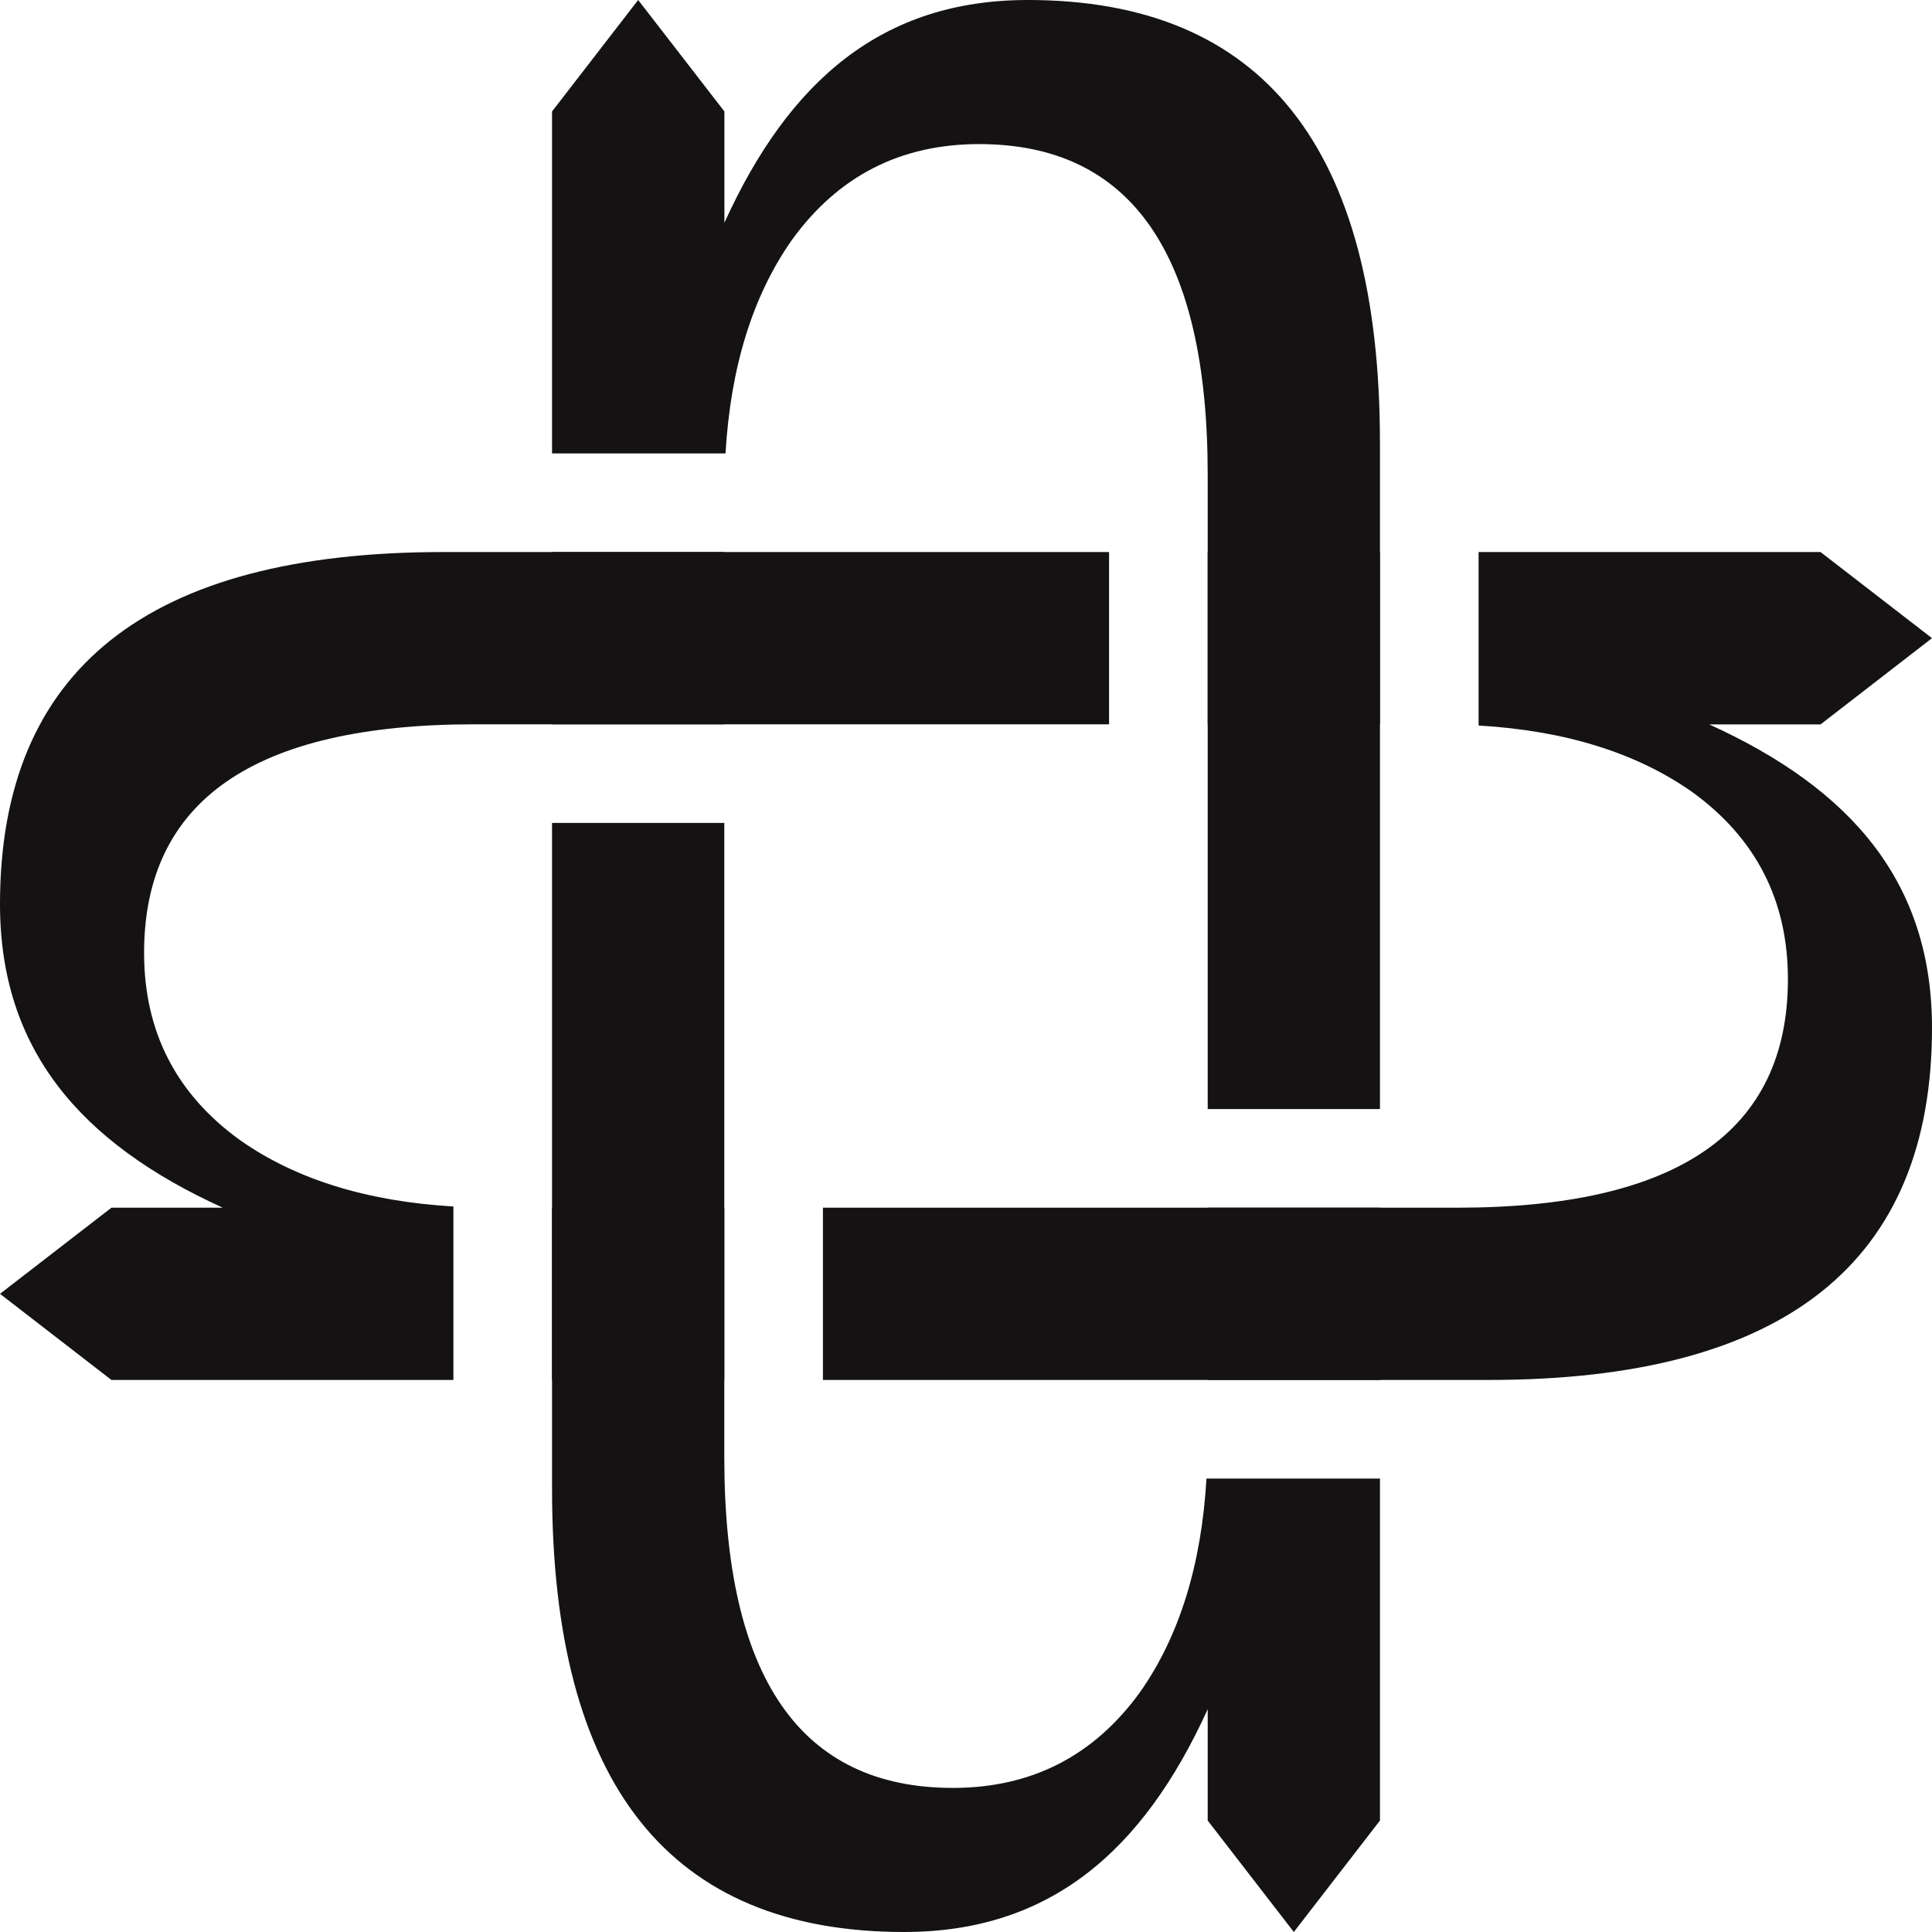
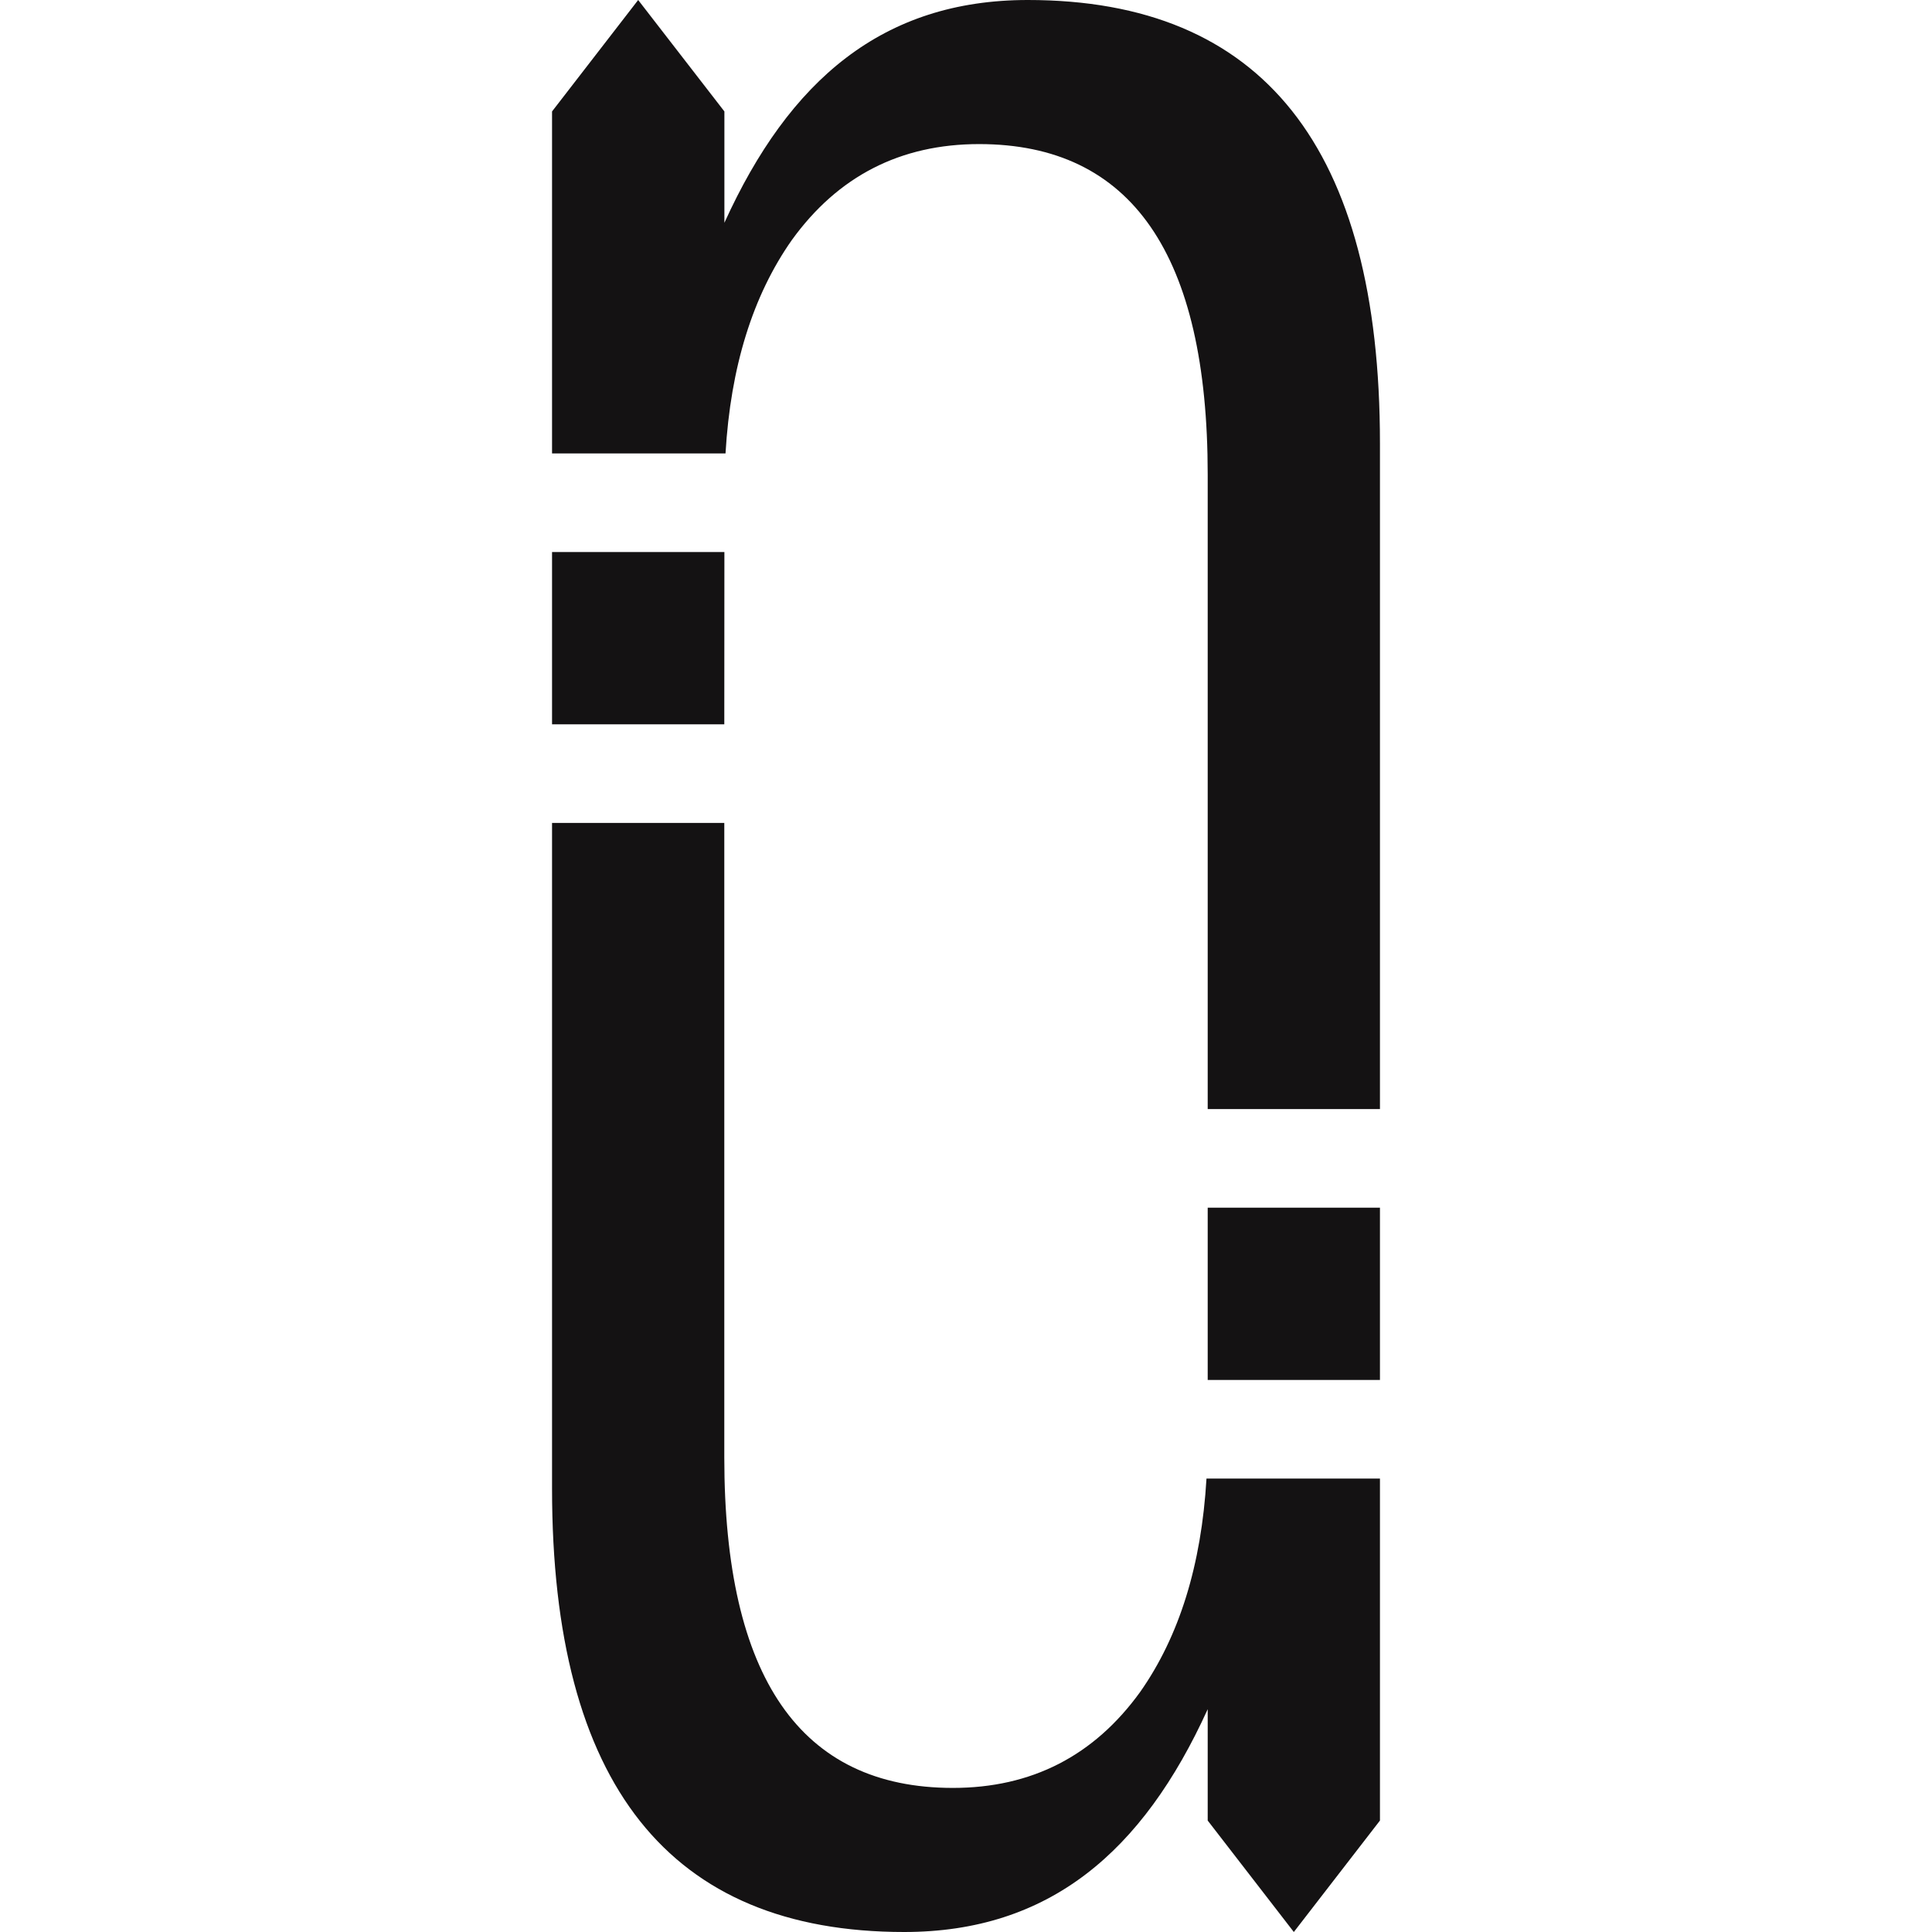
<svg xmlns="http://www.w3.org/2000/svg" width="19" height="19" viewBox="0 0 19 19" fill="none">
-   <path fill-rule="evenodd" clip-rule="evenodd" d="M4.359 5.429L5.429 5.429L7.124 5.429L10.907 5.429V7.123L7.123 7.123L5.429 7.123L4.668 7.123C2.501 7.123 1.417 7.873 1.417 9.371C1.417 10.145 1.732 10.759 2.361 11.213C2.909 11.598 3.609 11.815 4.459 11.865V13.571L1.096 13.571L0 12.724L1.096 11.877H2.191C0.786 11.238 0 10.317 0 8.892C0 6.583 1.453 5.429 4.359 5.429ZM14.64 13.571L13.571 13.571H11.877L8.093 13.571V11.877L11.877 11.877H13.571L14.332 11.877C16.499 11.877 17.583 11.127 17.583 9.629C17.583 8.855 17.268 8.241 16.639 7.787C16.091 7.402 15.391 7.185 14.541 7.135V5.429L17.904 5.429L19 6.276L17.904 7.124H16.809C18.214 7.762 19 8.683 19 10.108C19 12.417 17.547 13.571 14.64 13.571ZM5.429 11.877L7.123 11.877L7.123 13.571L5.429 13.571L5.429 11.877ZM11.877 5.429V7.123L13.571 7.124L13.571 5.429L11.877 5.429Z" fill="#141213" />
  <path fill-rule="evenodd" clip-rule="evenodd" d="M10.108 0C12.417 0 13.571 1.453 13.571 4.359L13.571 5.429L13.571 7.124L13.571 10.907L11.877 10.907L11.877 7.123V5.429L11.877 4.668C11.877 2.501 11.127 1.417 9.629 1.417C8.855 1.417 8.241 1.732 7.787 2.361C7.402 2.909 7.185 3.609 7.135 4.459L5.429 4.459L5.429 1.096L6.276 0L7.124 1.096V2.191C7.762 0.786 8.683 0 10.108 0ZM13.571 11.877H11.877L11.877 13.571H13.571L13.571 11.877ZM11.865 14.541L13.571 14.541L13.571 17.904L12.724 19L11.877 17.904V16.809C11.238 18.214 10.317 19 8.892 19C6.583 19 5.429 17.547 5.429 14.64L5.429 13.571L5.429 11.877L5.429 8.093L7.123 8.093L7.123 11.877L7.123 13.571L7.123 14.332C7.123 16.499 7.873 17.583 9.371 17.583C10.145 17.583 10.759 17.268 11.213 16.639C11.598 16.091 11.815 15.391 11.865 14.541ZM5.429 5.429L5.429 7.123L7.123 7.123L7.124 5.429L5.429 5.429Z" fill="#141213" />
</svg>